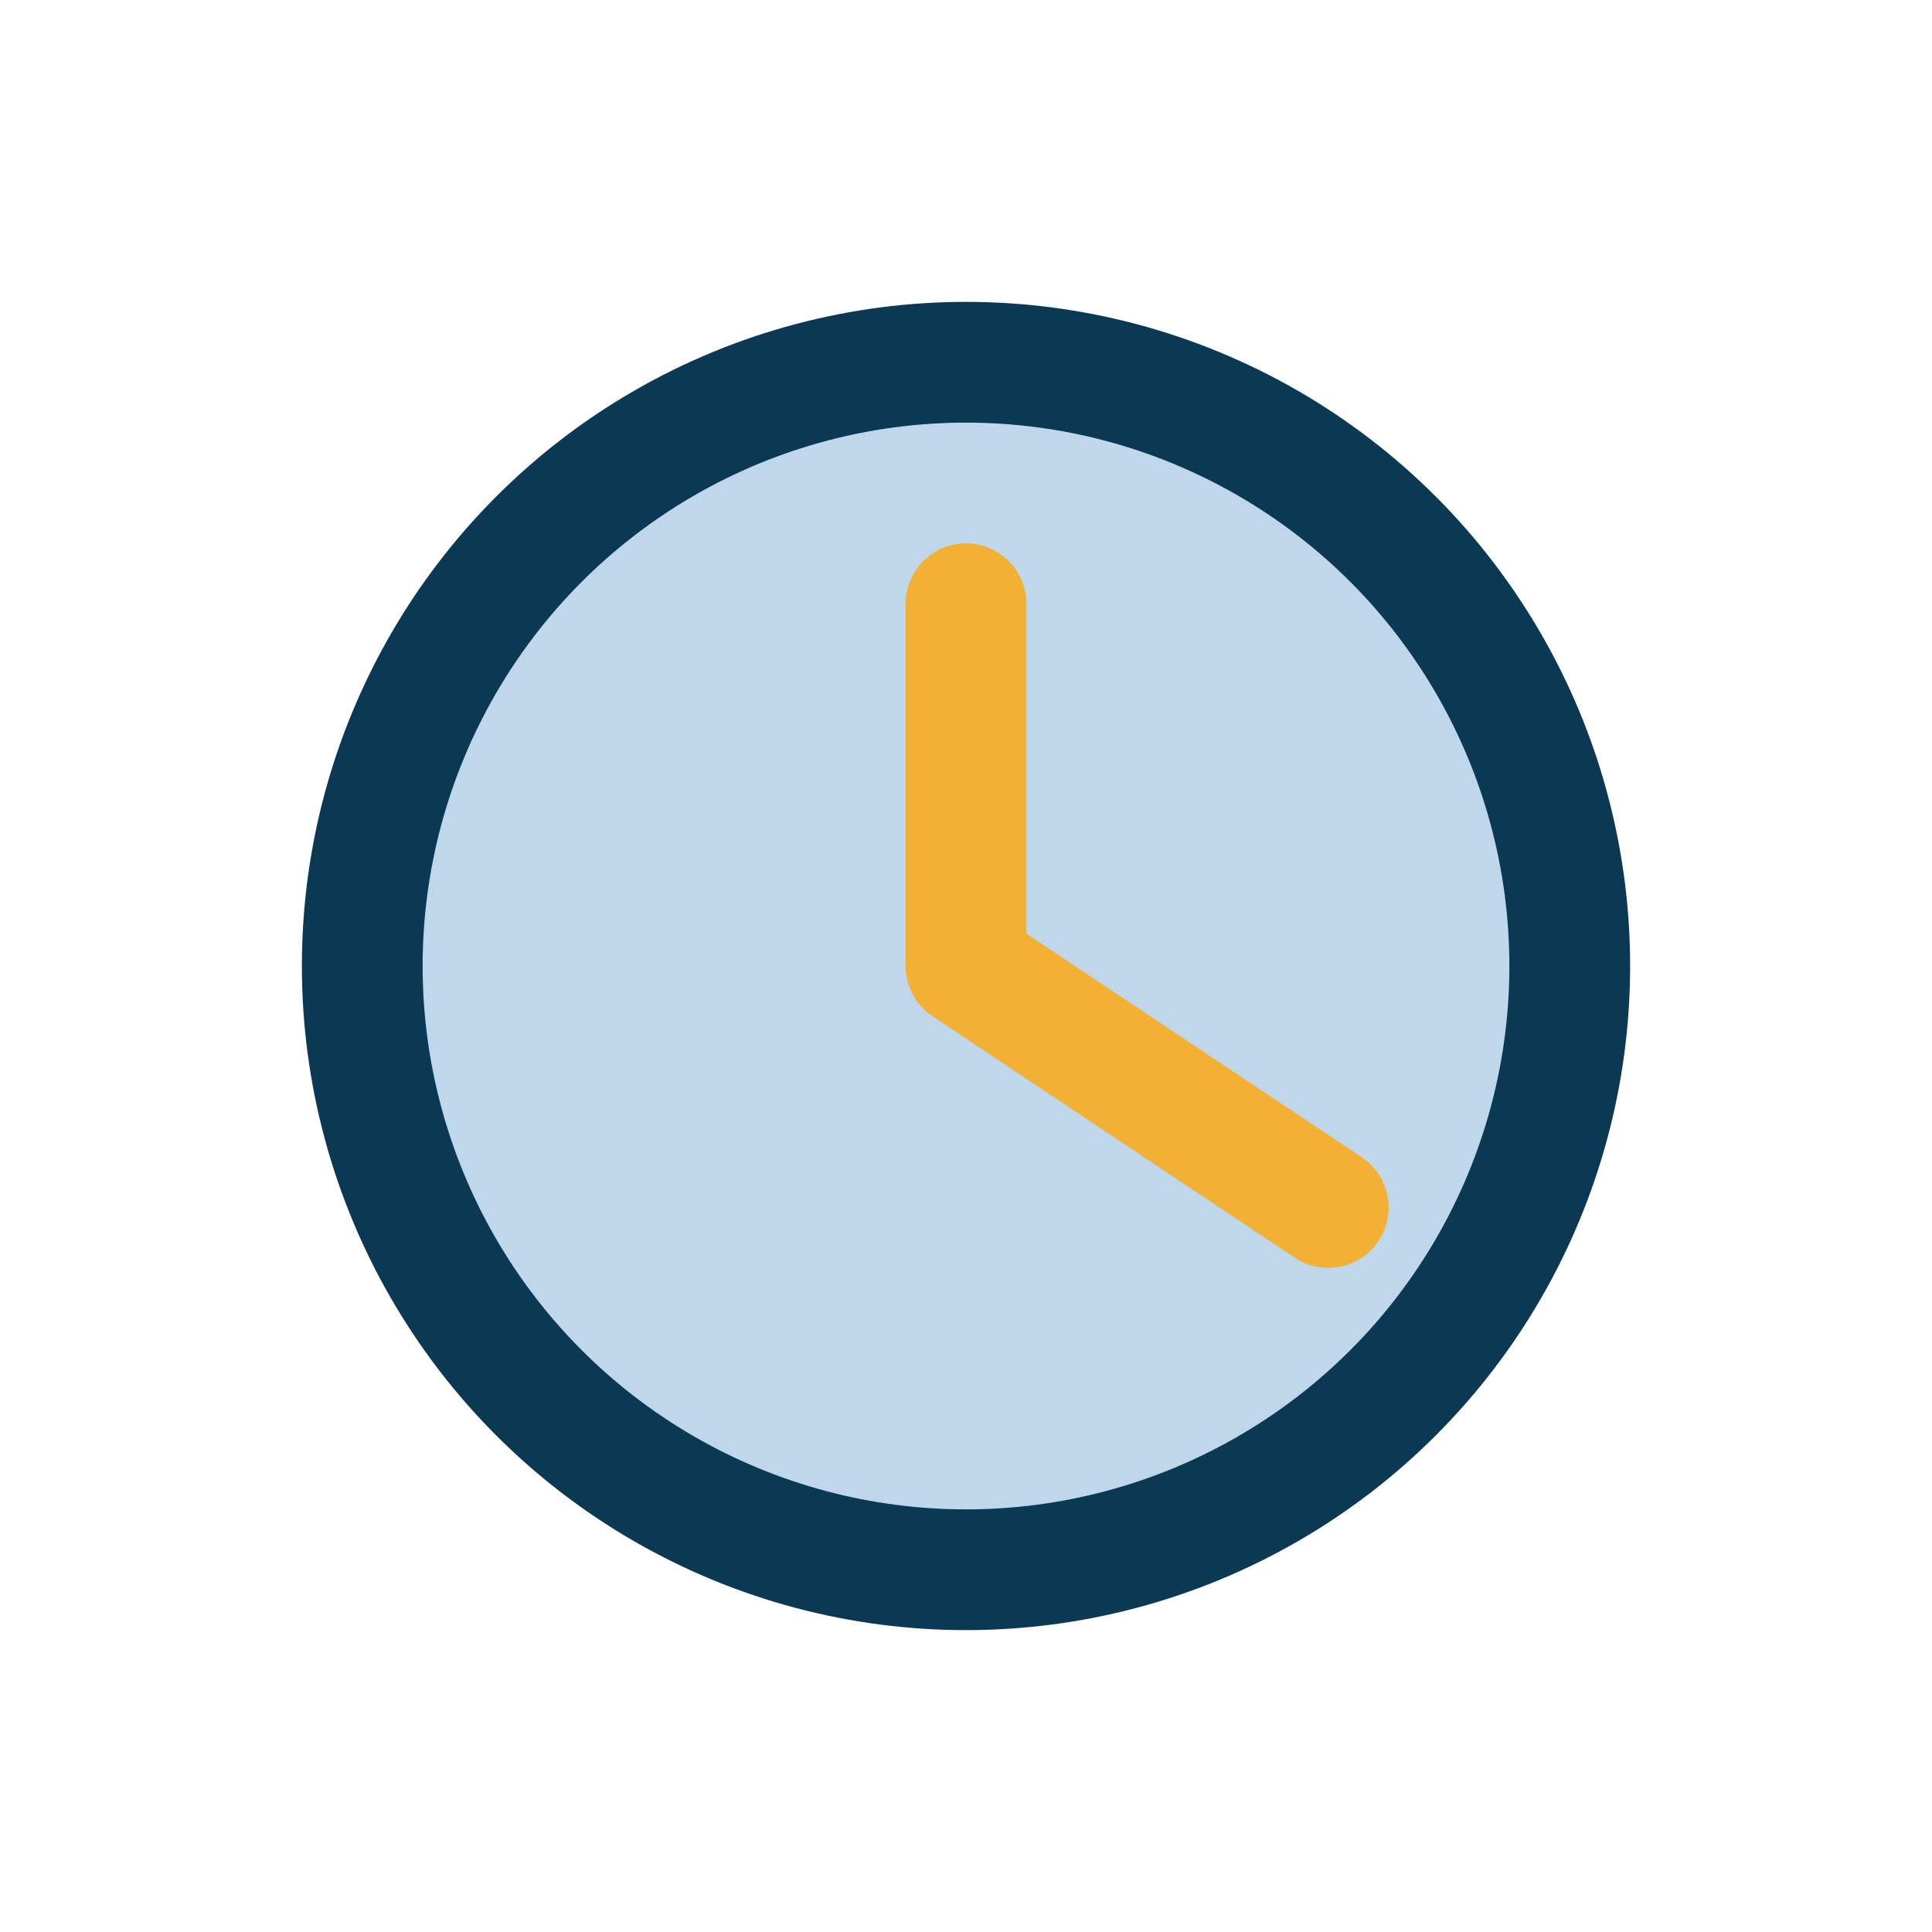
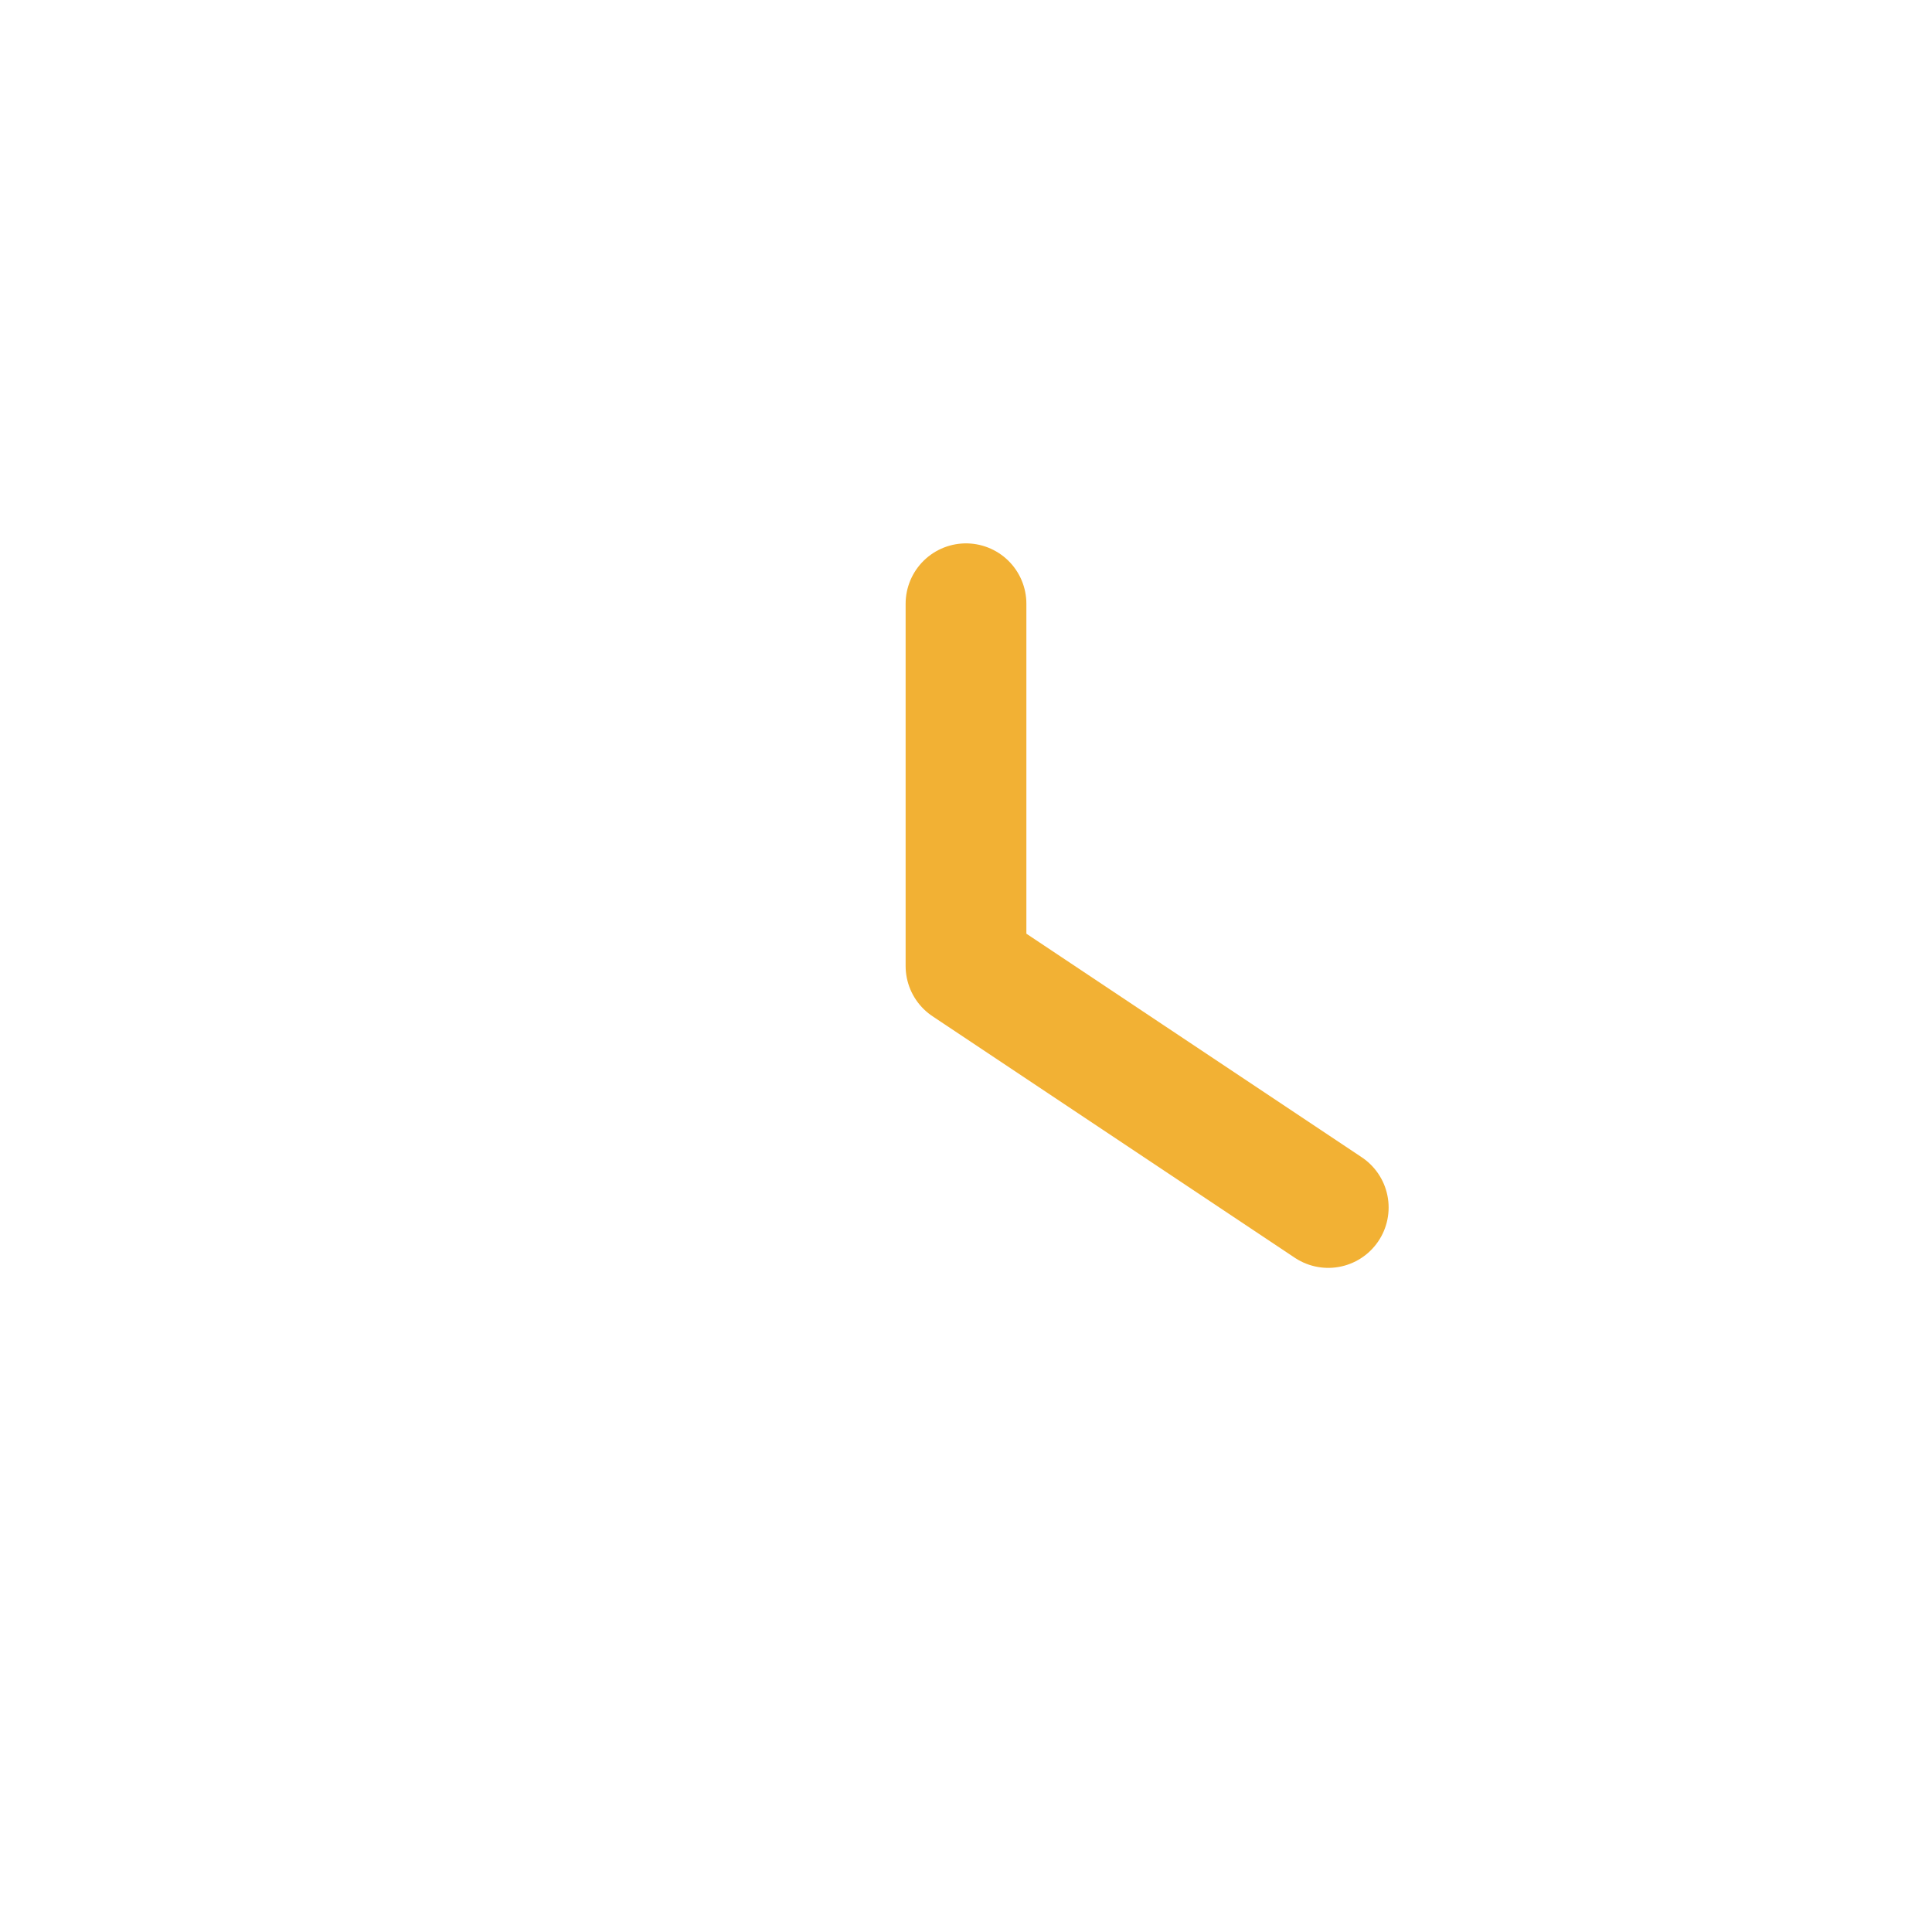
<svg xmlns="http://www.w3.org/2000/svg" width="32" height="32" viewBox="0 0 32 32">
-   <circle cx="16" cy="16" r="10" fill="#BFD7EA" stroke="#0B3954" stroke-width="2" />
  <path d="M16 16V10M16 16l6 4" stroke="#F2B134" stroke-width="2" stroke-linecap="round" />
</svg>